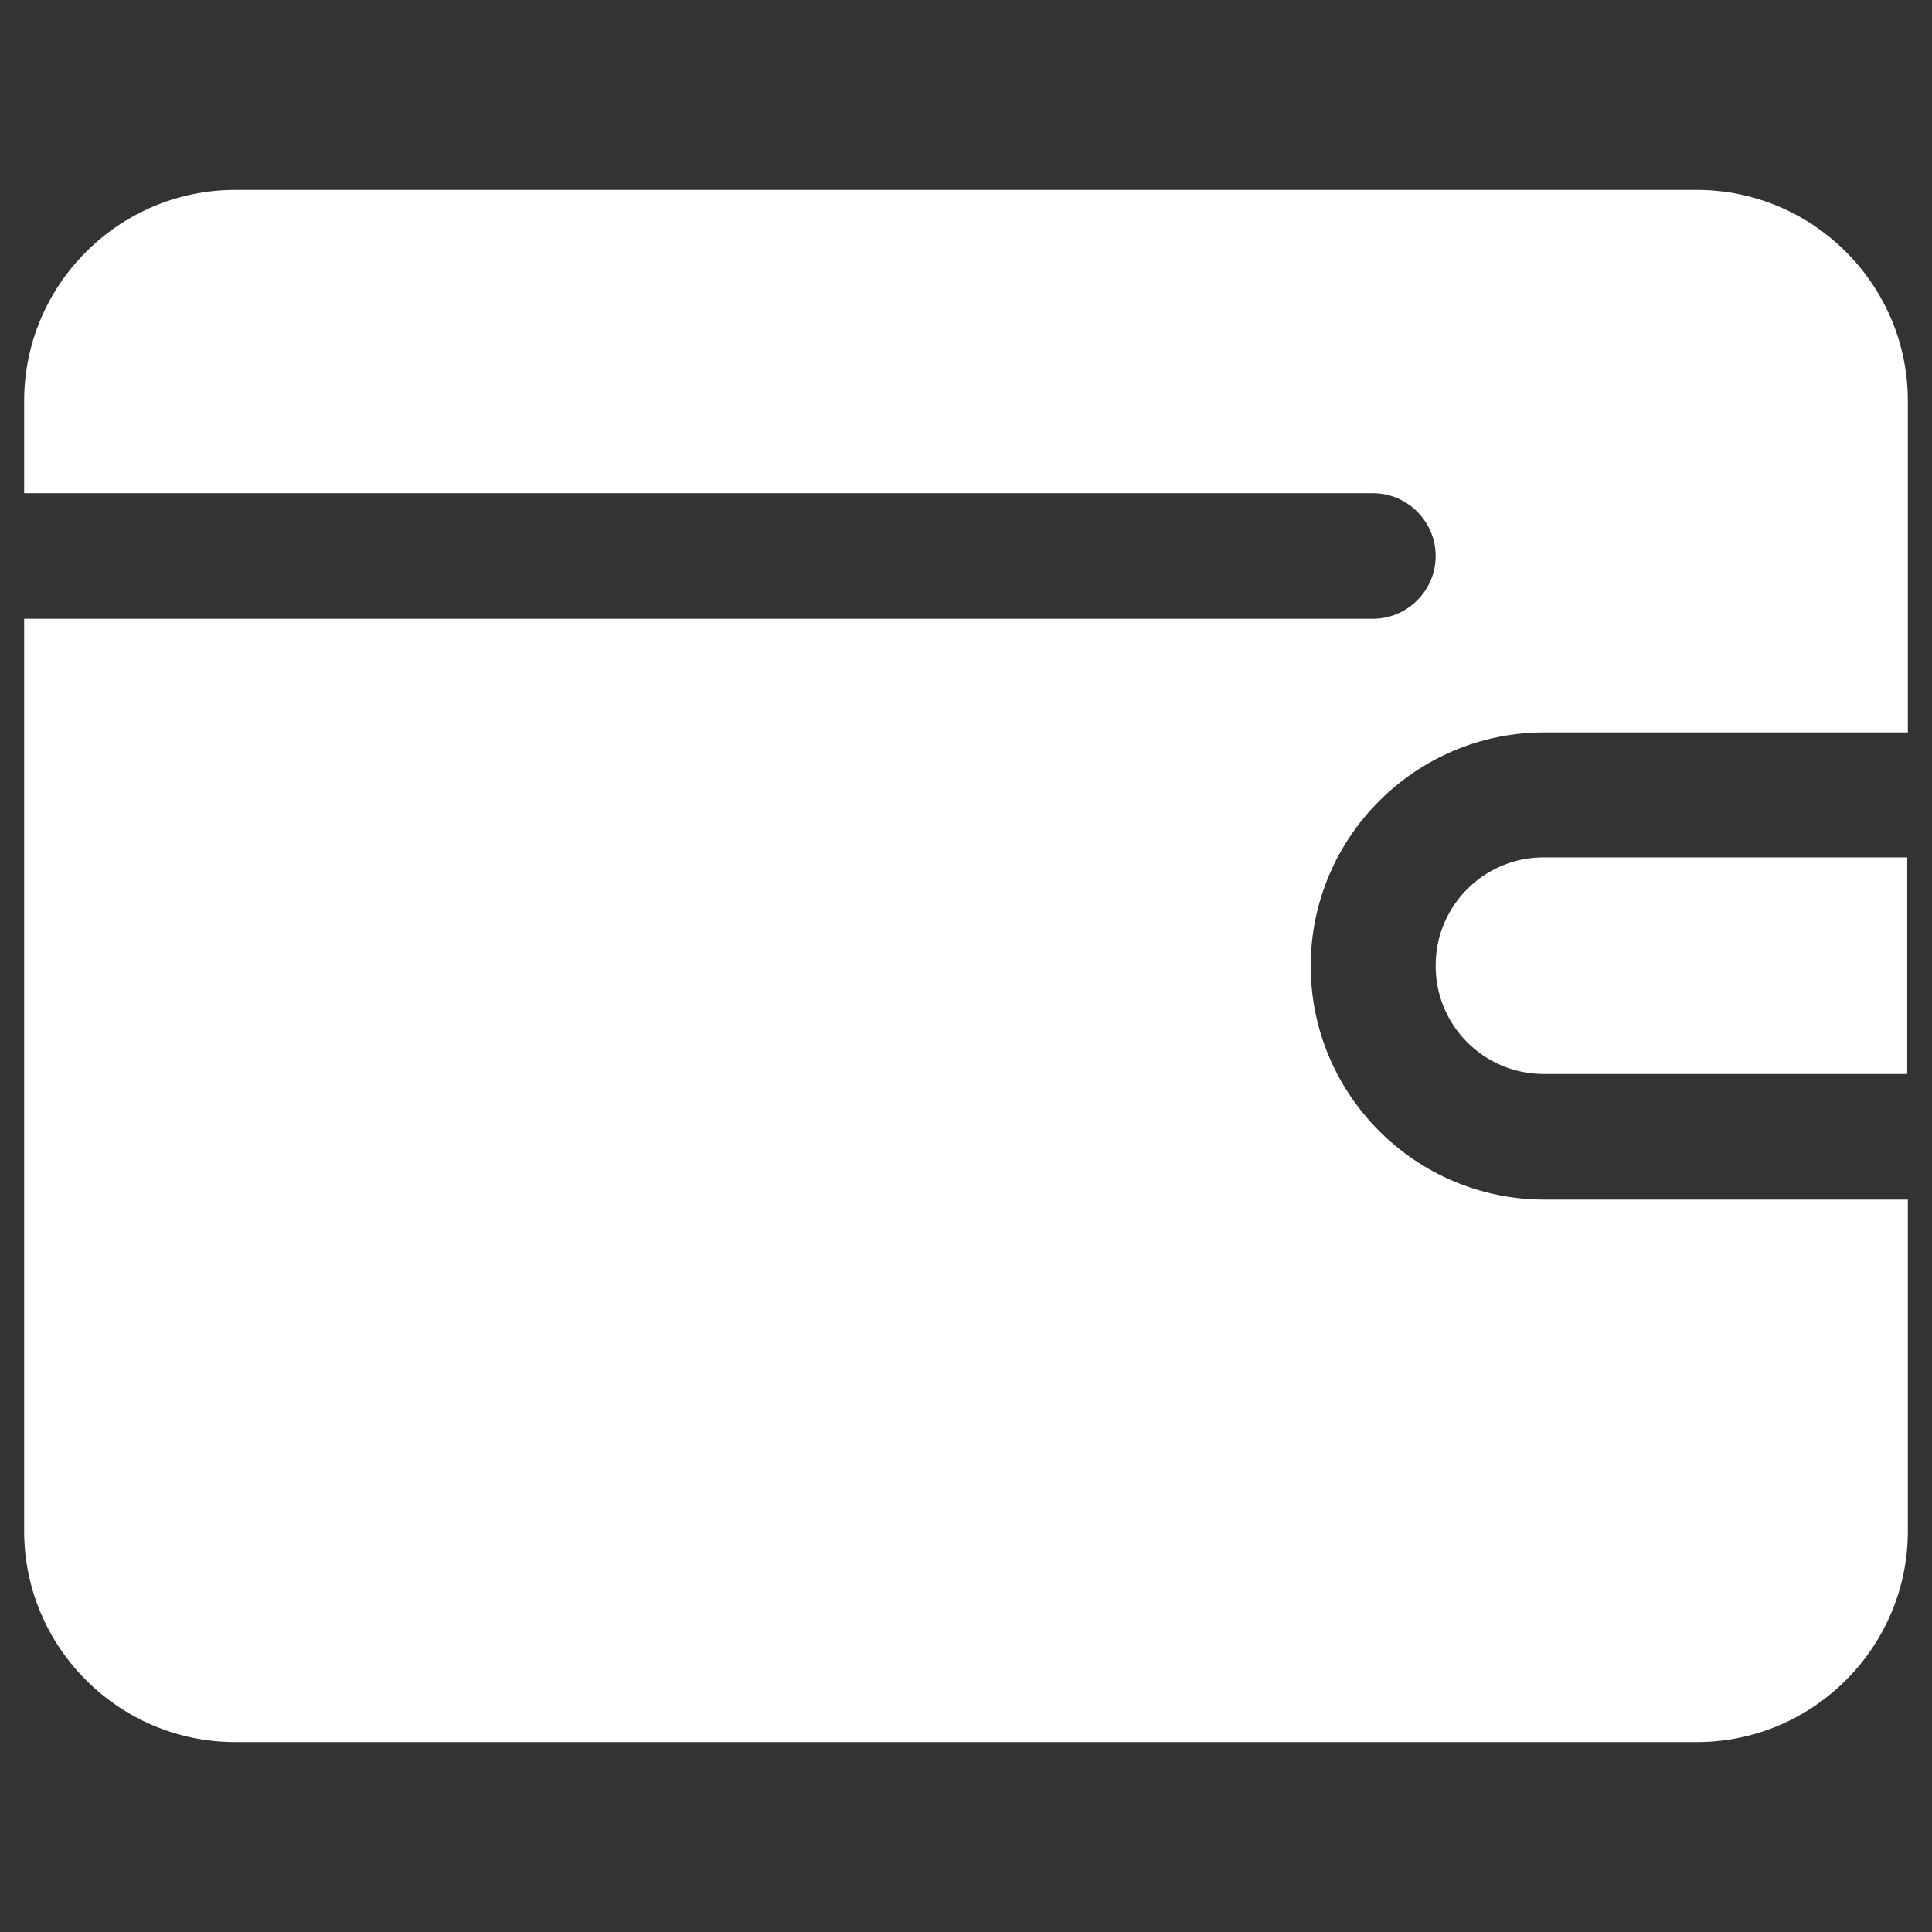
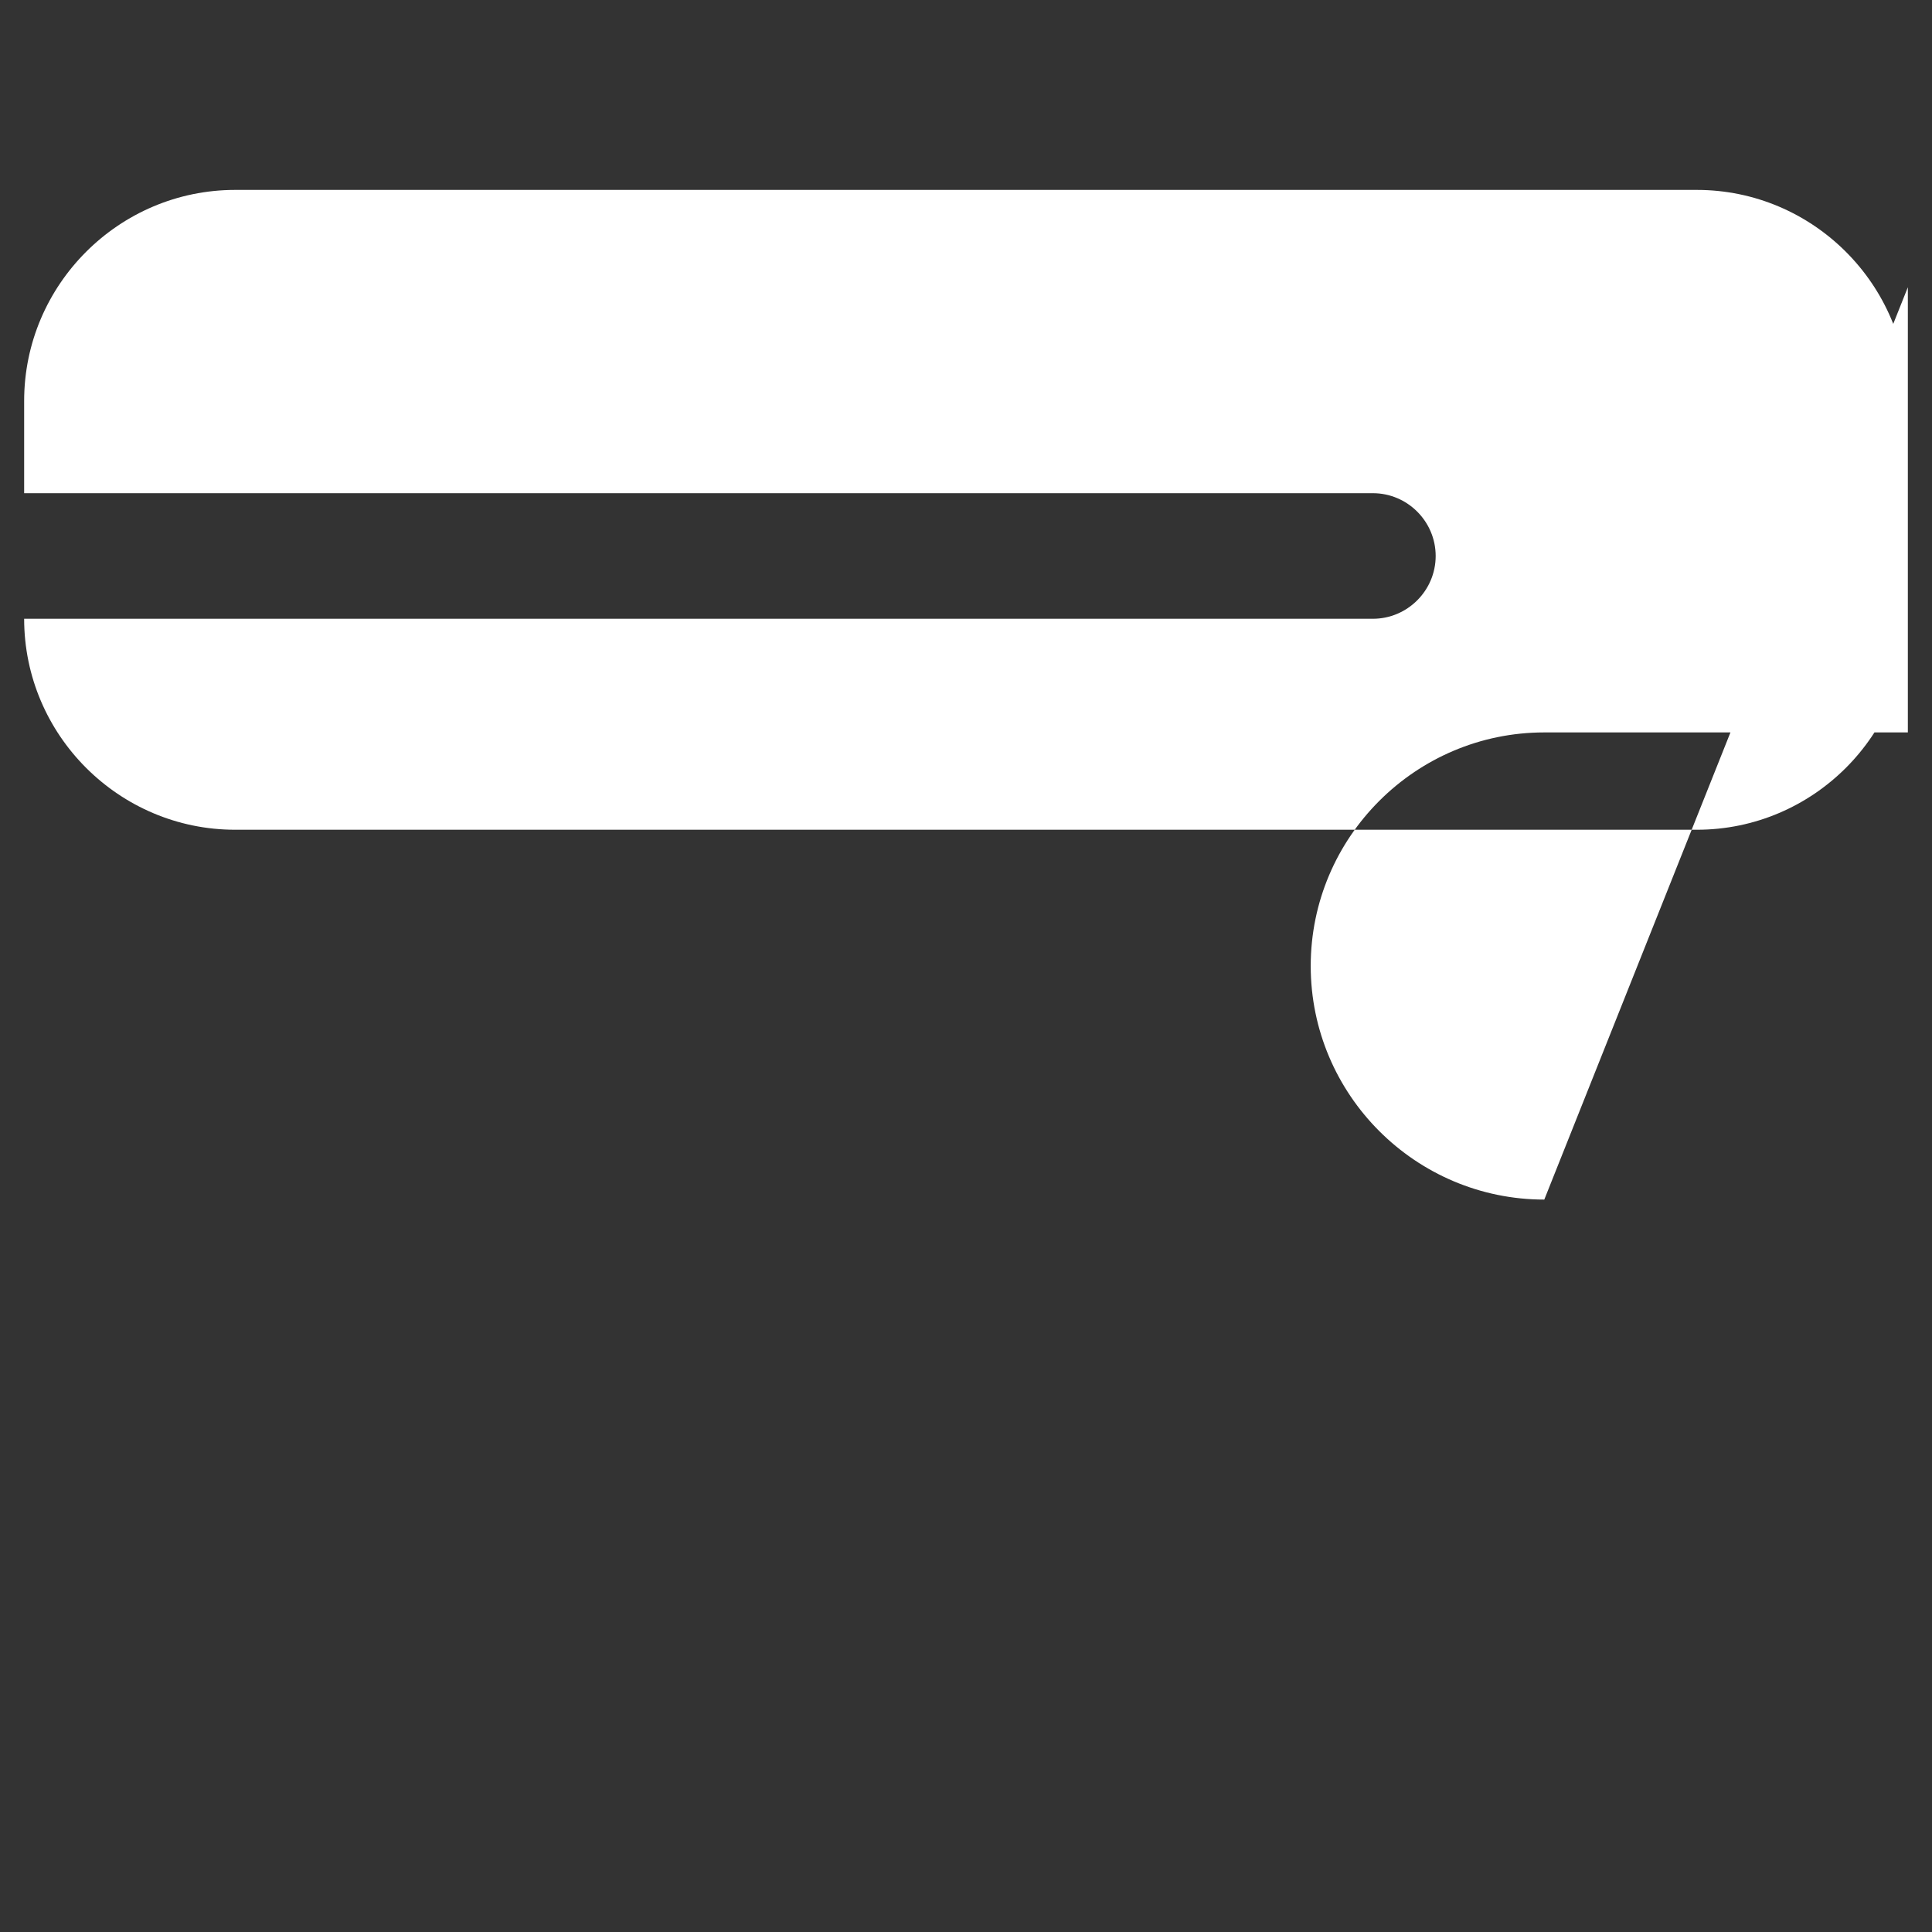
<svg xmlns="http://www.w3.org/2000/svg" version="1.1" width="512" height="512" x="0" y="0" viewBox="0 0 32 32" style="enable-background:new 0 0 512 512" xml:space="preserve" class="">
  <rect x="0" y="0" width="32" height="32" fill="#333333" stroke="none" />
  <g transform="matrix(1.04,0,0,1.04,-0.64,-0.64)">
-     <path d="M25.21 19.72c-2.05 0-3.72-1.67-3.72-3.72s1.67-3.72 3.72-3.72H31V7c0-1.85-1.51-3.36-3.36-3.36H4.36C2.51 3.64 1 5.15 1 7v1.47h21.48c.55 0 1 .45 1 1s-.45 1-1 1H1V25c0 1.85 1.51 3.36 3.36 3.36h23.28c1.85 0 3.36-1.51 3.36-3.36v-5.28z" fill="#ffffff" opacity="1" data-original="#000000" class="" />
-     <path d="M23.48 16c0 .95.77 1.72 1.72 1.72h5.79v-3.45H25.2c-.95 0-1.72.77-1.72 1.72z" fill="#ffffff" opacity="1" data-original="#000000" class="" />
+     <path d="M25.21 19.72c-2.05 0-3.72-1.67-3.72-3.72s1.67-3.72 3.72-3.72H31V7c0-1.85-1.51-3.36-3.36-3.36H4.36C2.51 3.64 1 5.15 1 7v1.47h21.48c.55 0 1 .45 1 1s-.45 1-1 1H1c0 1.85 1.51 3.36 3.36 3.36h23.28c1.85 0 3.36-1.51 3.36-3.36v-5.28z" fill="#ffffff" opacity="1" data-original="#000000" class="" />
  </g>
</svg>